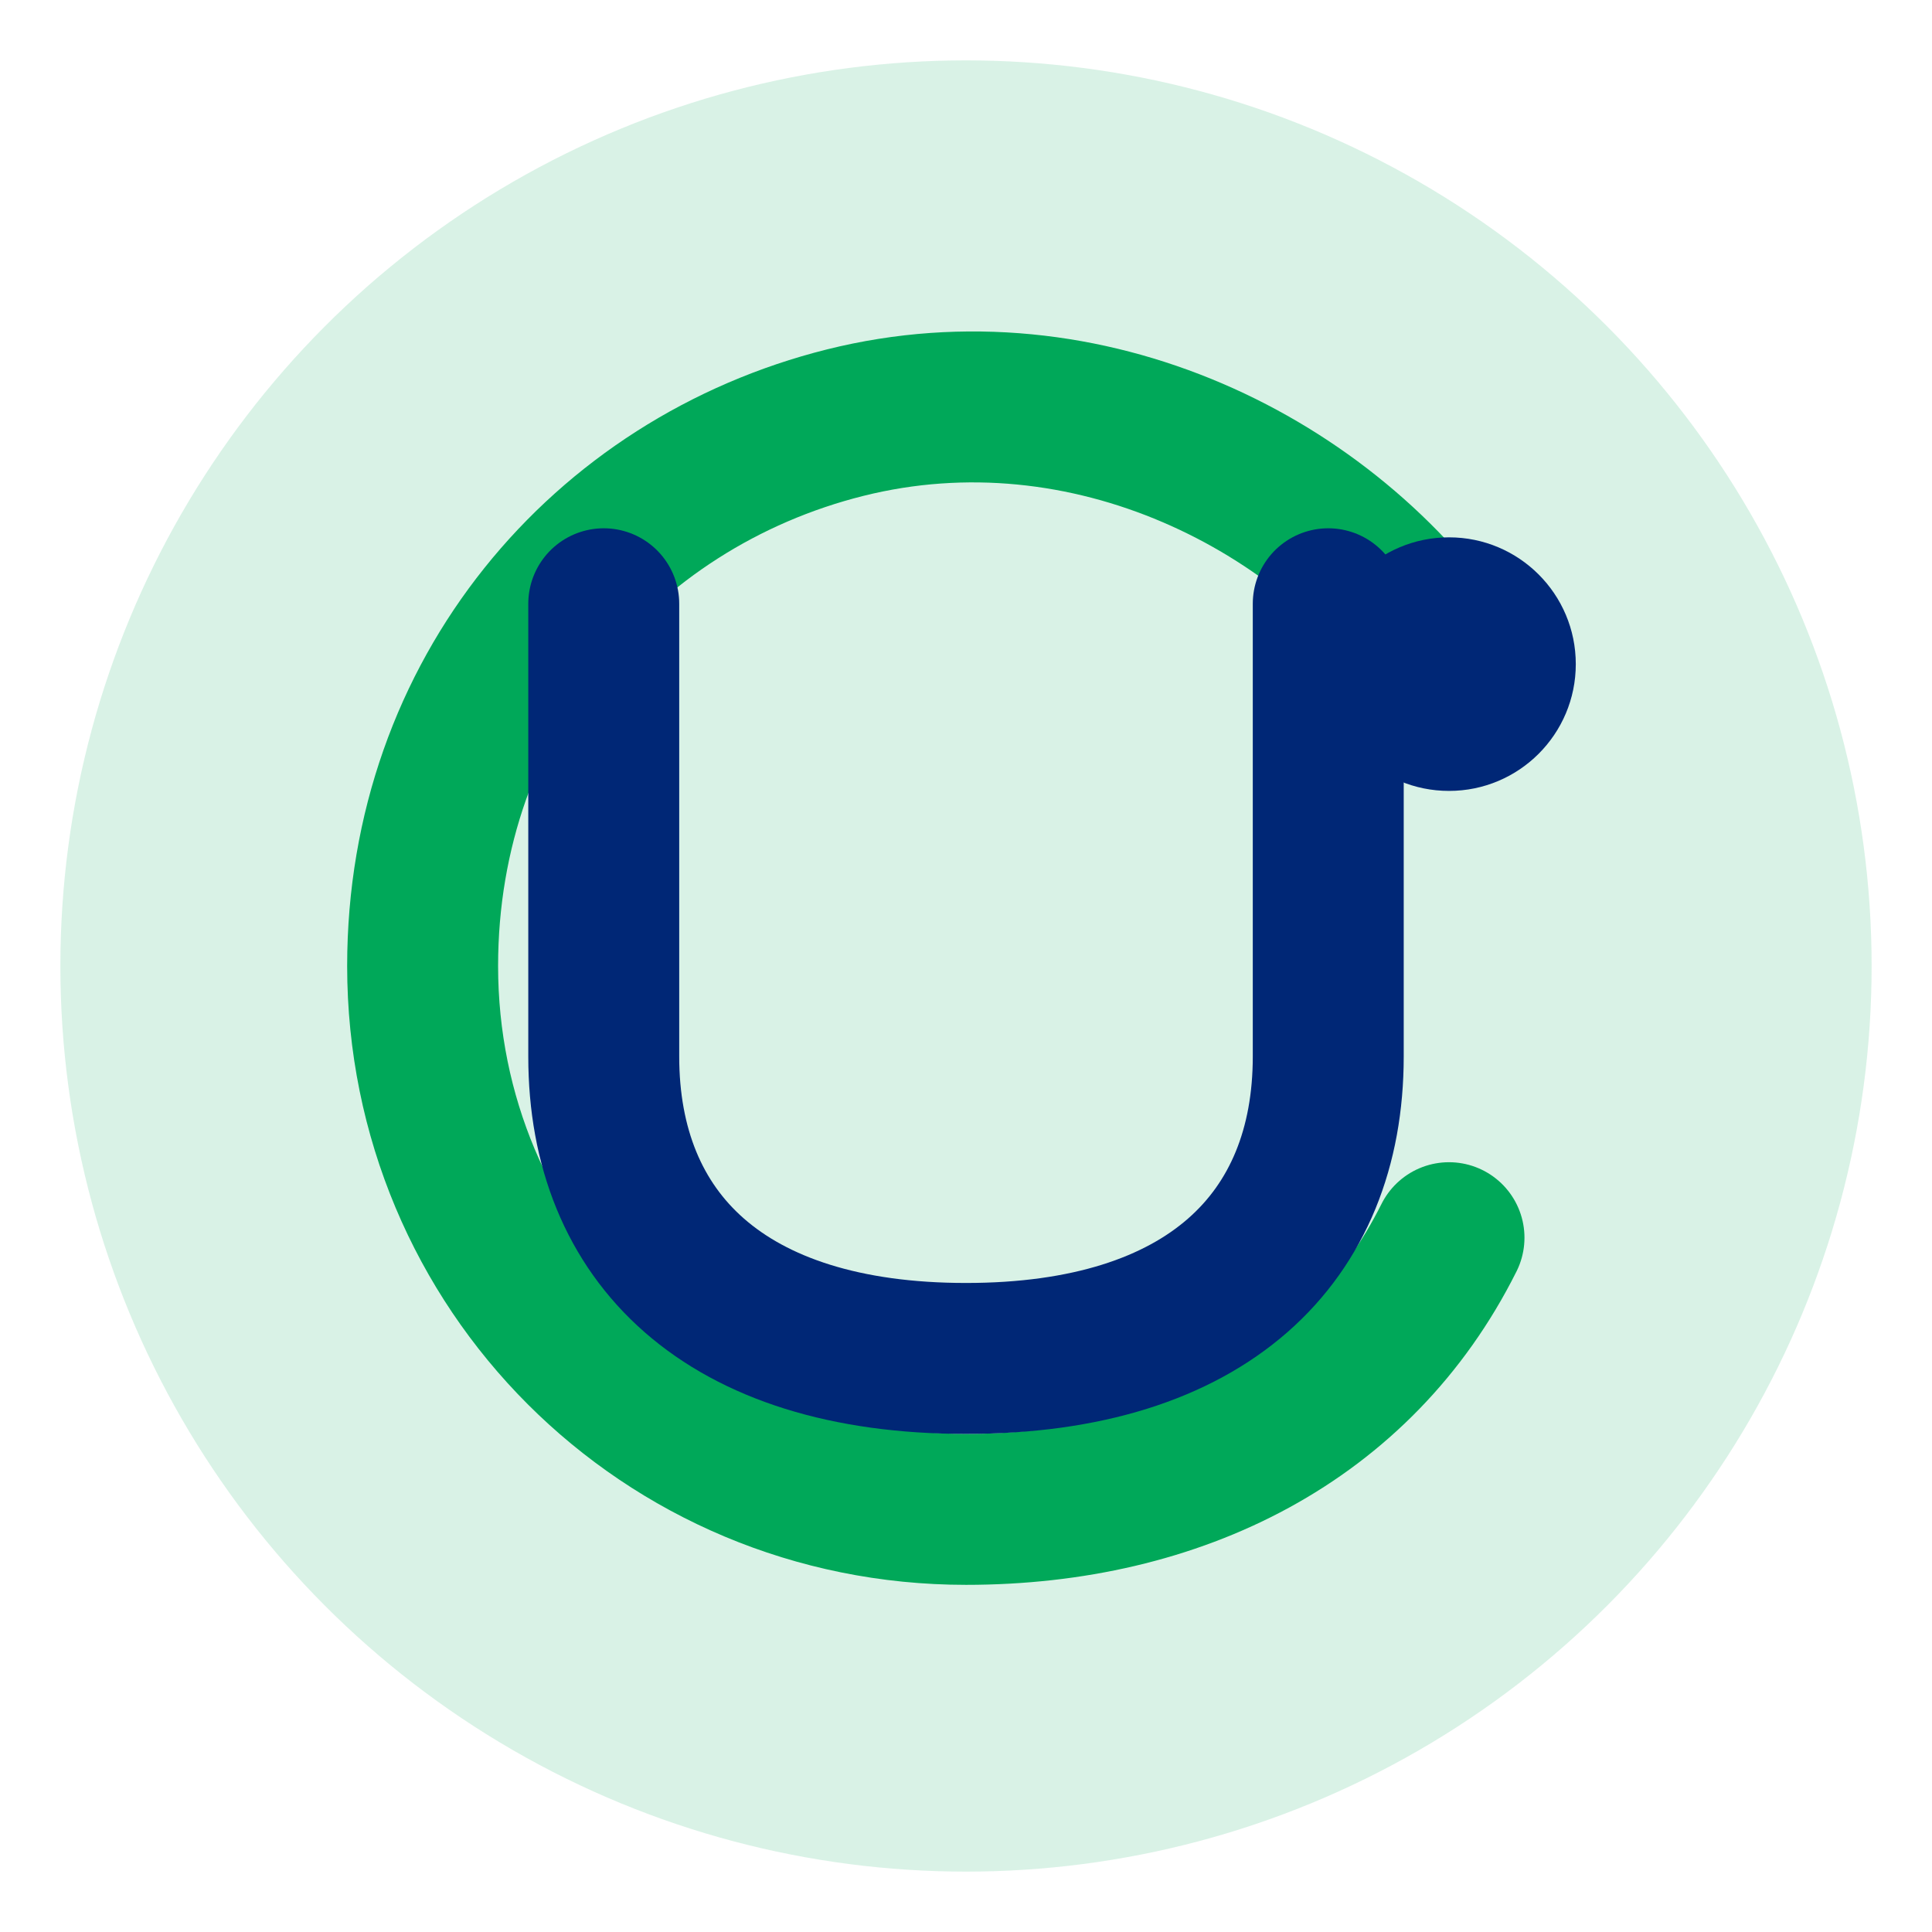
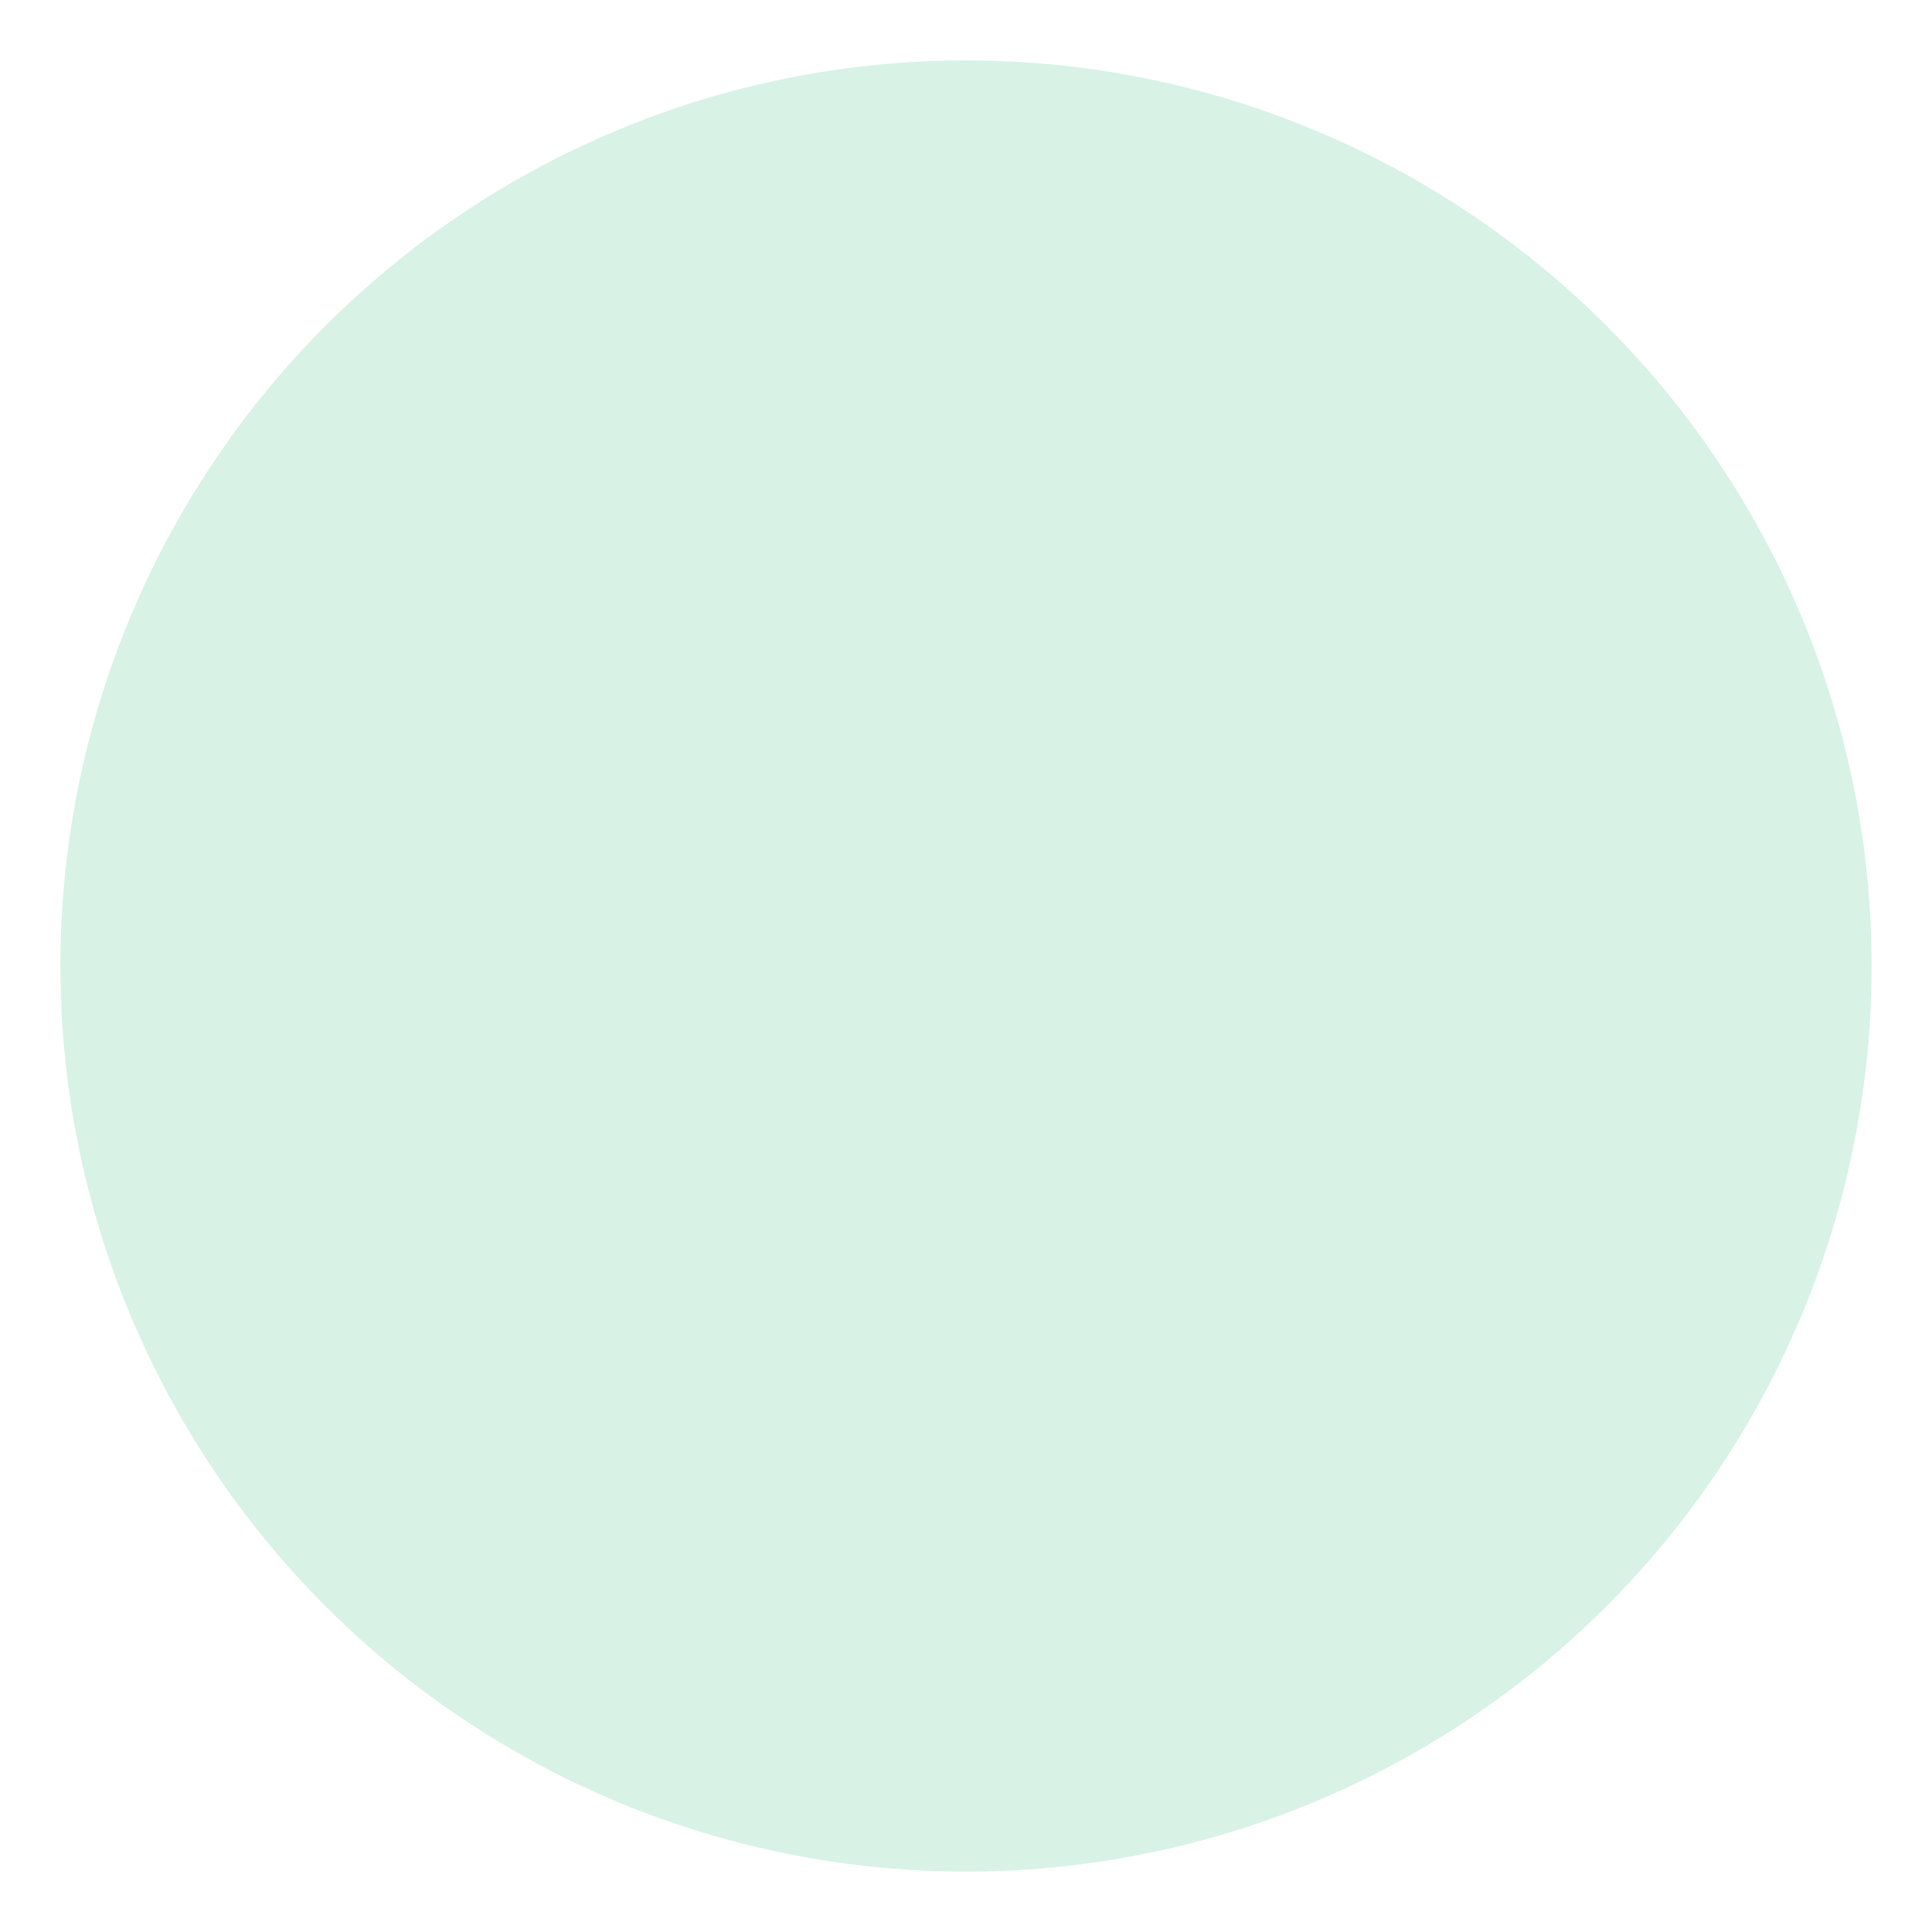
<svg xmlns="http://www.w3.org/2000/svg" width="512" height="512" viewBox="0 0 64 64">
  <circle cx="32" cy="32" r="30" fill="#00A859" opacity="0.15" />
-   <path d="M48 22c-4-6-12-10-20-8-8 2-14 9-14 18 0 10 8 18 18 18 7 0 13-3 16-9" fill="none" stroke="#00A859" stroke-width="5" stroke-linecap="round" />
-   <circle cx="48" cy="22" r="4.2" fill="#002776" />
-   <path d="M20 20v15c0 6 4 10 12 10s12-4 12-10V20" fill="none" stroke="#002776" stroke-width="5" stroke-linecap="round" />
</svg>